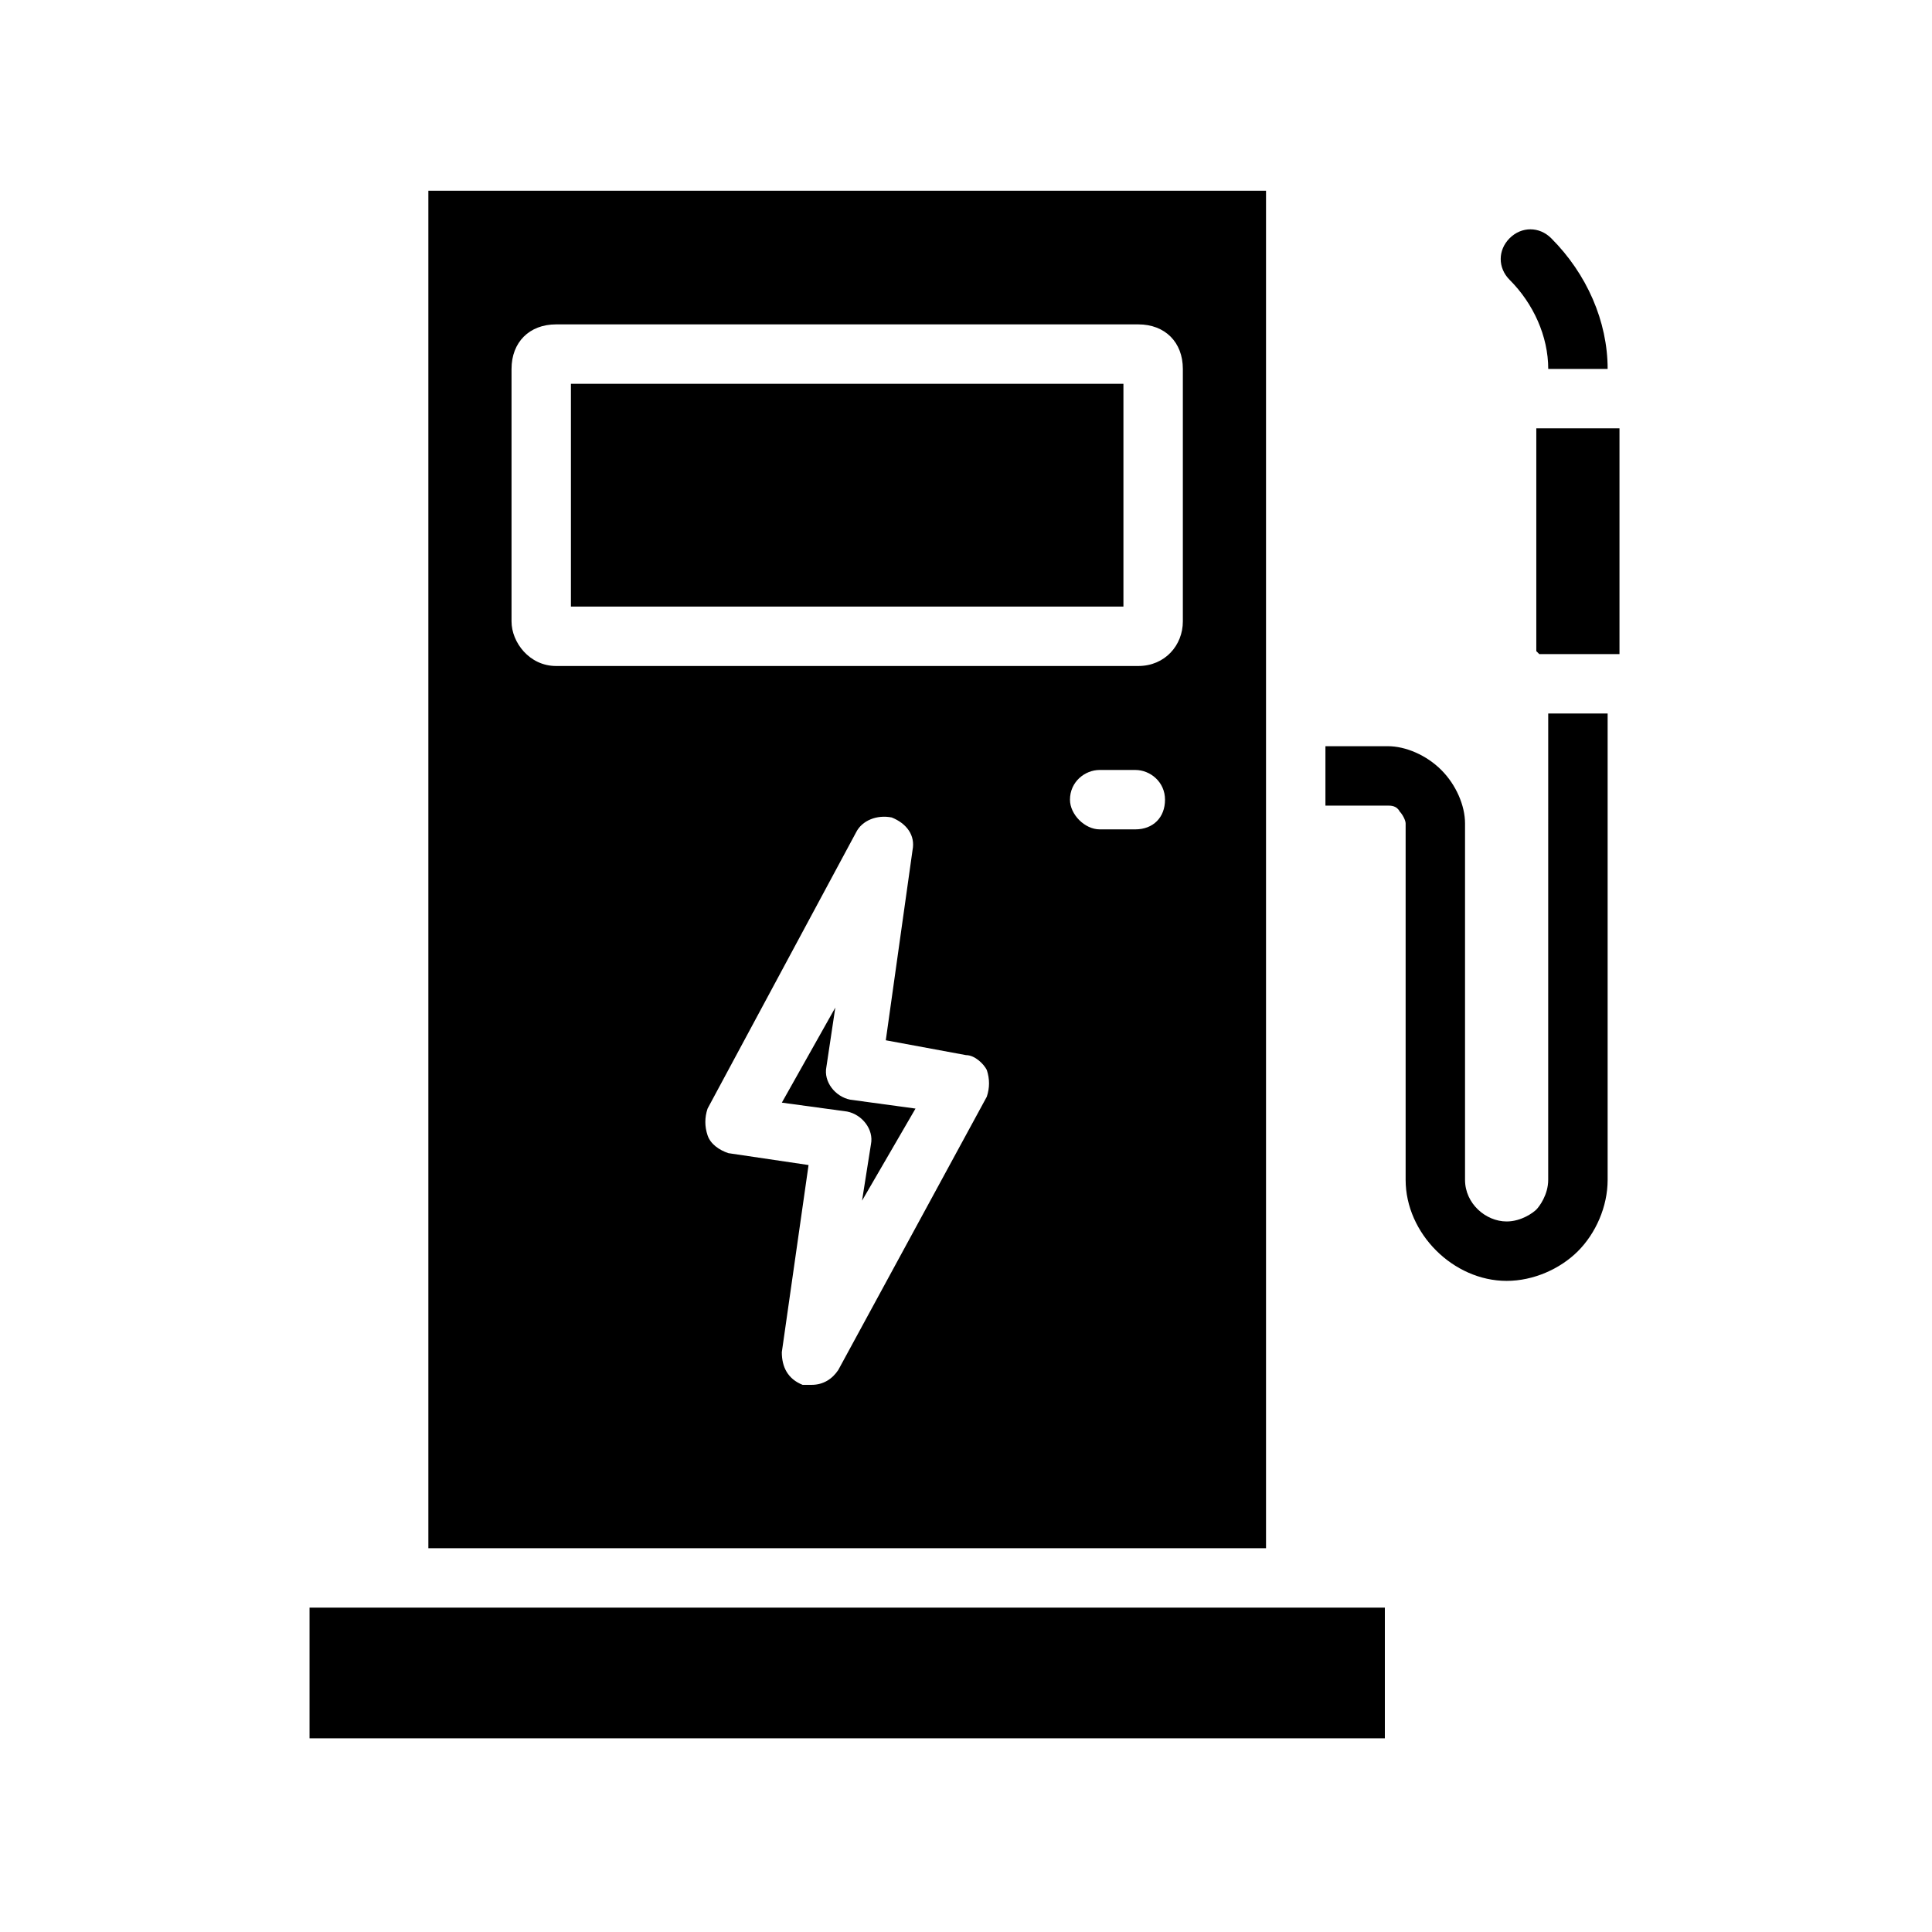
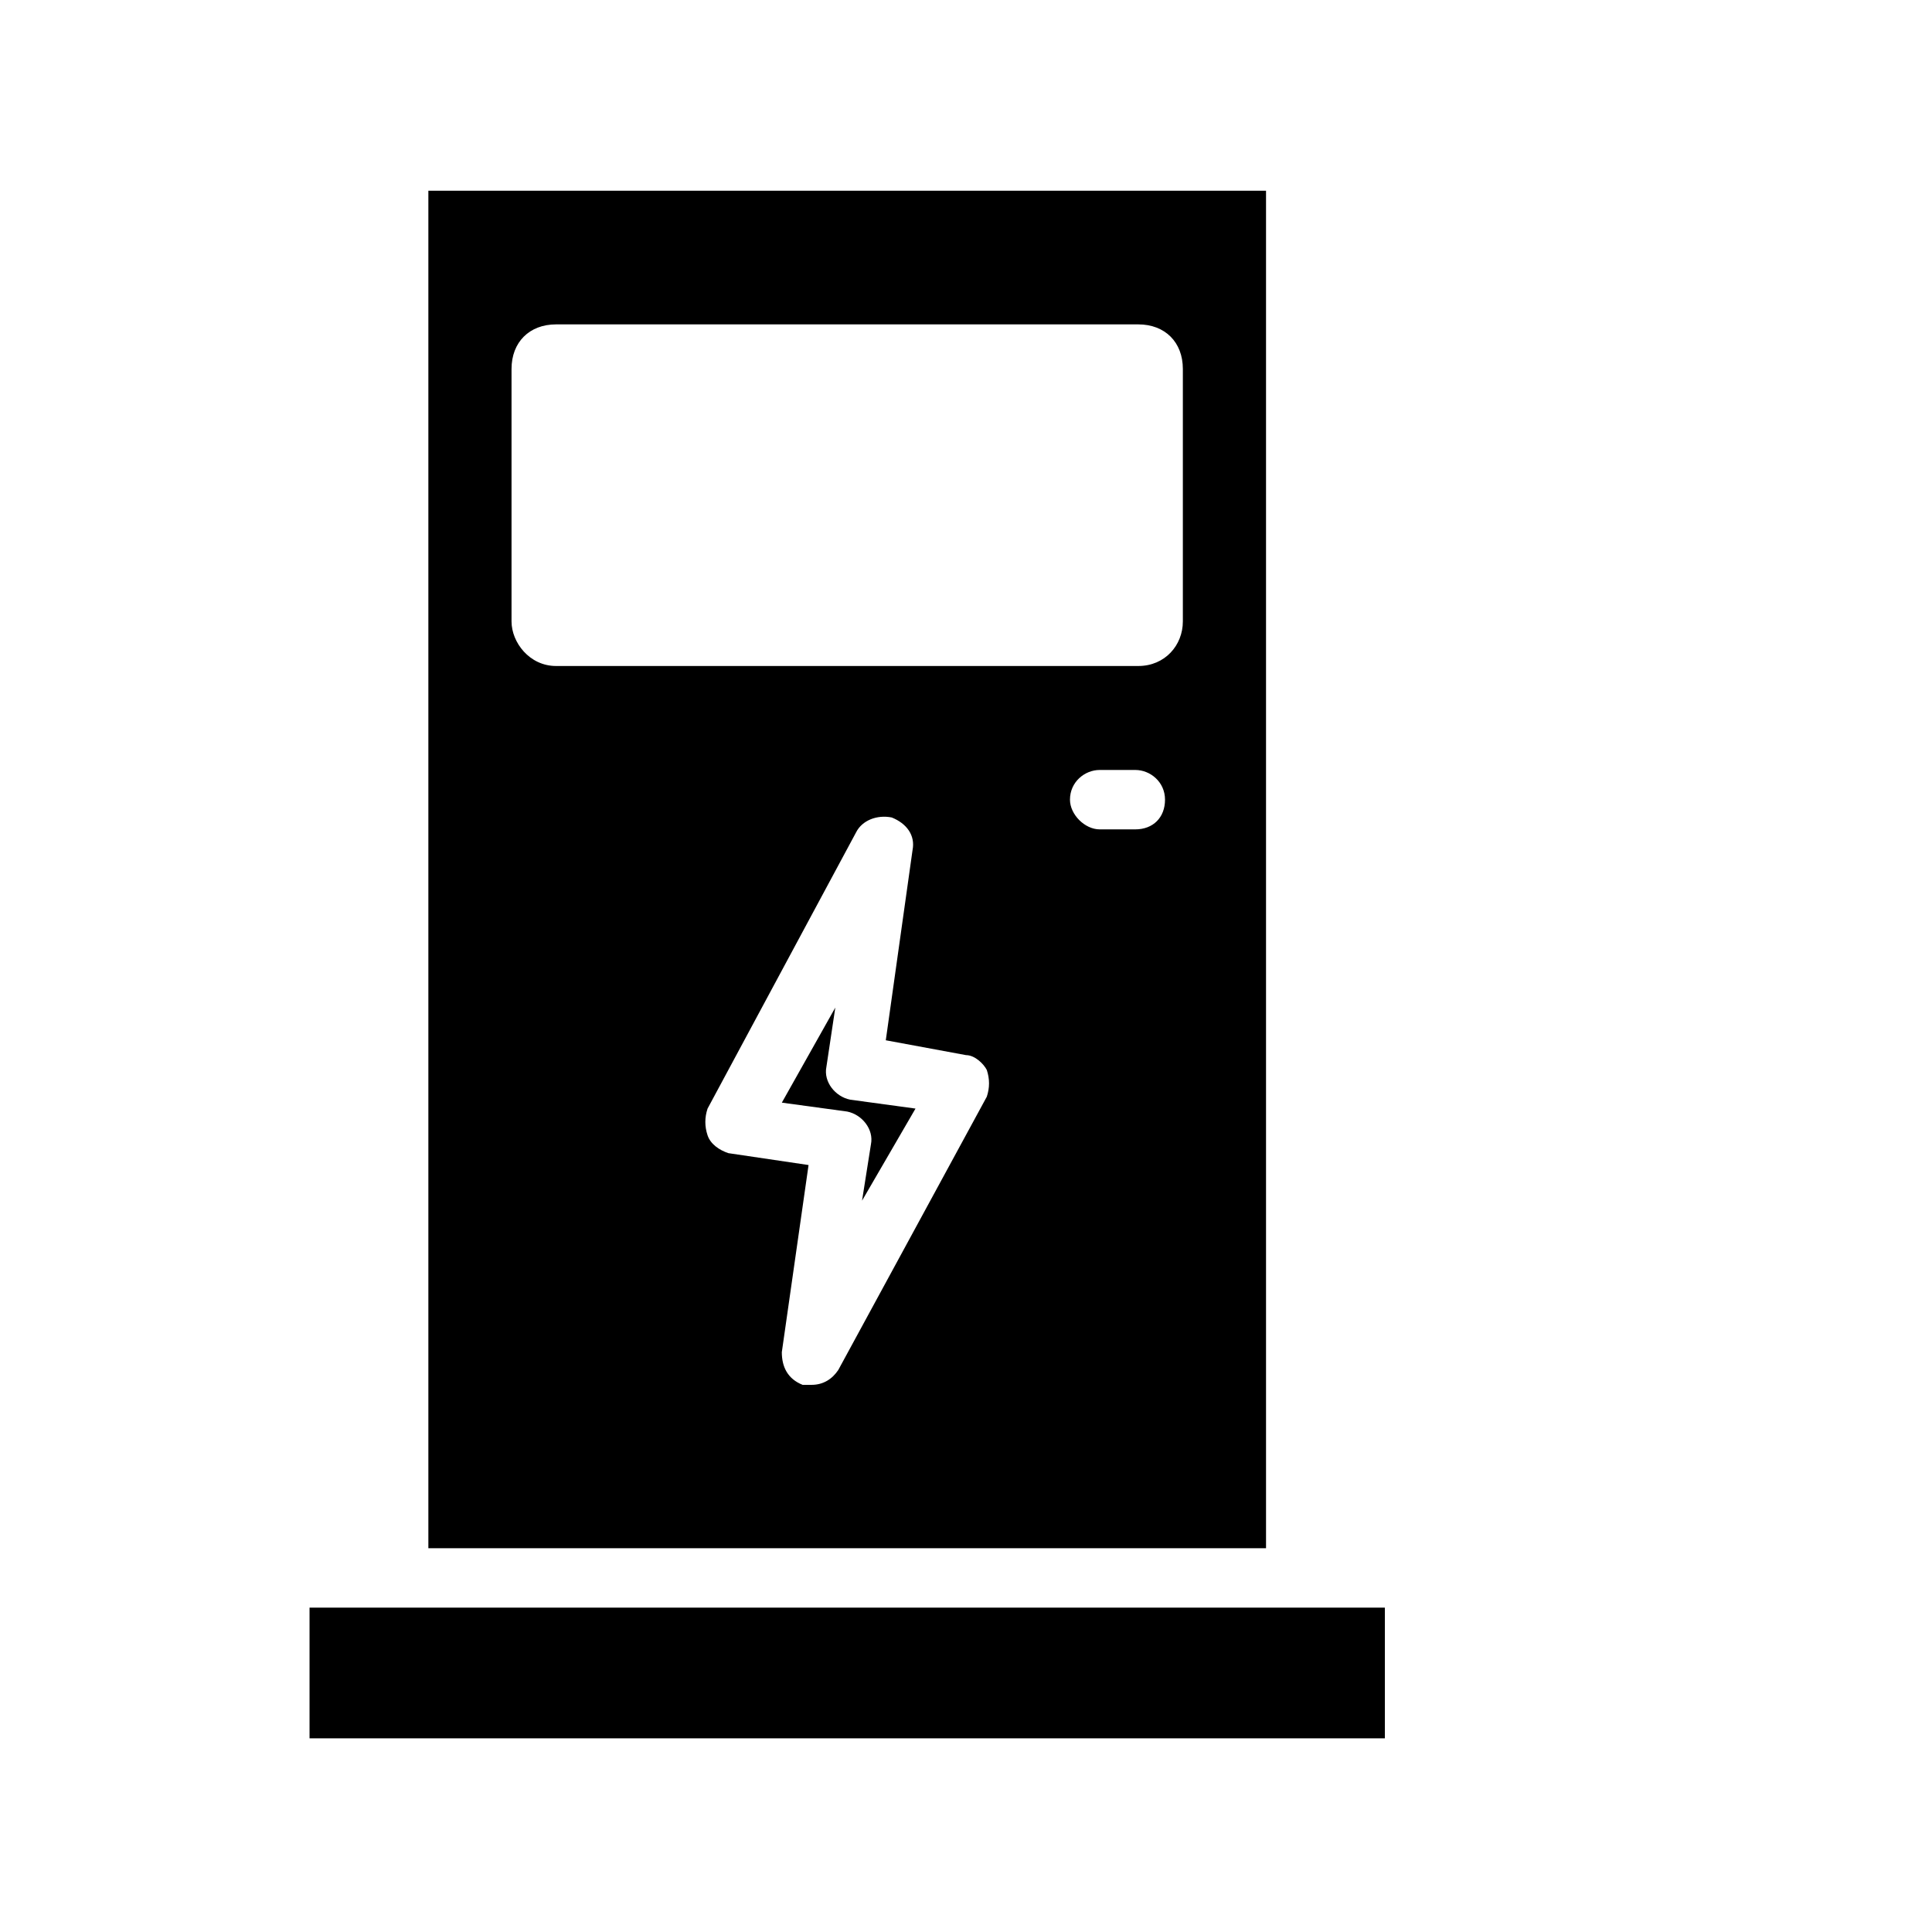
<svg xmlns="http://www.w3.org/2000/svg" fill="#000000" width="800px" height="800px" version="1.1" viewBox="144 144 512 512">
  <g>
    <path d="m226.03 570.04h284.97v34.637h-284.97z" />
-     <path d="m570.04 333.09v123.59c0 7.086-3.148 14.168-7.871 18.895-4.723 4.723-11.809 7.871-18.895 7.871-14.168 0-26.766-12.594-26.766-26.766v-94.465c0-0.789-0.789-2.363-1.574-3.148-0.789-1.574-2.363-1.574-3.148-1.574h-16.531v-15.742h16.531c4.723 0 10.234 2.363 14.168 6.297 3.938 3.938 6.297 9.445 6.297 14.168v94.465c0 6.297 5.512 11.02 11.02 11.02 3.938 0 7.086-2.363 7.871-3.148 0.789-0.789 3.148-3.938 3.148-7.871l0.004-123.59z" />
-     <path d="m573.18 257.52v59.828h-21.254l-0.789-0.789v-59.039z" />
-     <path d="m570.04 241.77h-15.742c0-8.66-3.938-17.32-10.234-23.617-3.148-3.148-3.148-7.871 0-11.02 3.148-3.148 7.871-3.148 11.02 0 9.445 9.449 14.957 22.043 14.957 34.637z" />
    <path d="m257.52 194.54v359.75h221.99v-359.75zm147.99 240.1-39.359 72.422c-1.574 2.363-3.938 3.938-7.086 3.938h-2.363c-3.938-1.574-5.512-4.723-5.512-8.66l7.086-49.594-21.25-3.148c-2.363-0.789-4.723-2.363-5.512-4.723-0.789-2.363-0.789-4.723 0-7.086l39.359-73.211c1.574-3.148 5.512-4.723 9.445-3.938 3.938 1.574 6.297 4.723 5.512 8.66l-7.086 50.383 21.258 3.934c2.363 0 4.723 2.363 5.512 3.938 0.785 2.363 0.785 4.723-0.004 7.086zm39.359-70.848h-9.445c-3.938 0-7.871-3.938-7.871-7.871 0-4.723 3.938-7.871 7.871-7.871h9.445c3.938 0 7.871 3.148 7.871 7.871 0.004 4.719-3.144 7.871-7.871 7.871zm12.598-55.105c0 6.297-4.723 11.809-11.809 11.809h-154.29c-7.086 0-11.809-6.297-11.809-11.809v-66.914c0-7.086 4.723-11.809 11.809-11.809h154.29c7.086 0 11.809 4.723 11.809 11.809z" />
    <path d="m372.45 462.19 2.363-14.957c0.789-3.938-2.363-7.871-6.297-8.66l-17.32-2.363 14.168-25.191-2.363 15.742c-0.789 3.938 2.363 7.871 6.297 8.66l17.32 2.363z" />
-     <path d="m295.3 245.71h146.42v59.039h-146.42z" />
  </g>
</svg>